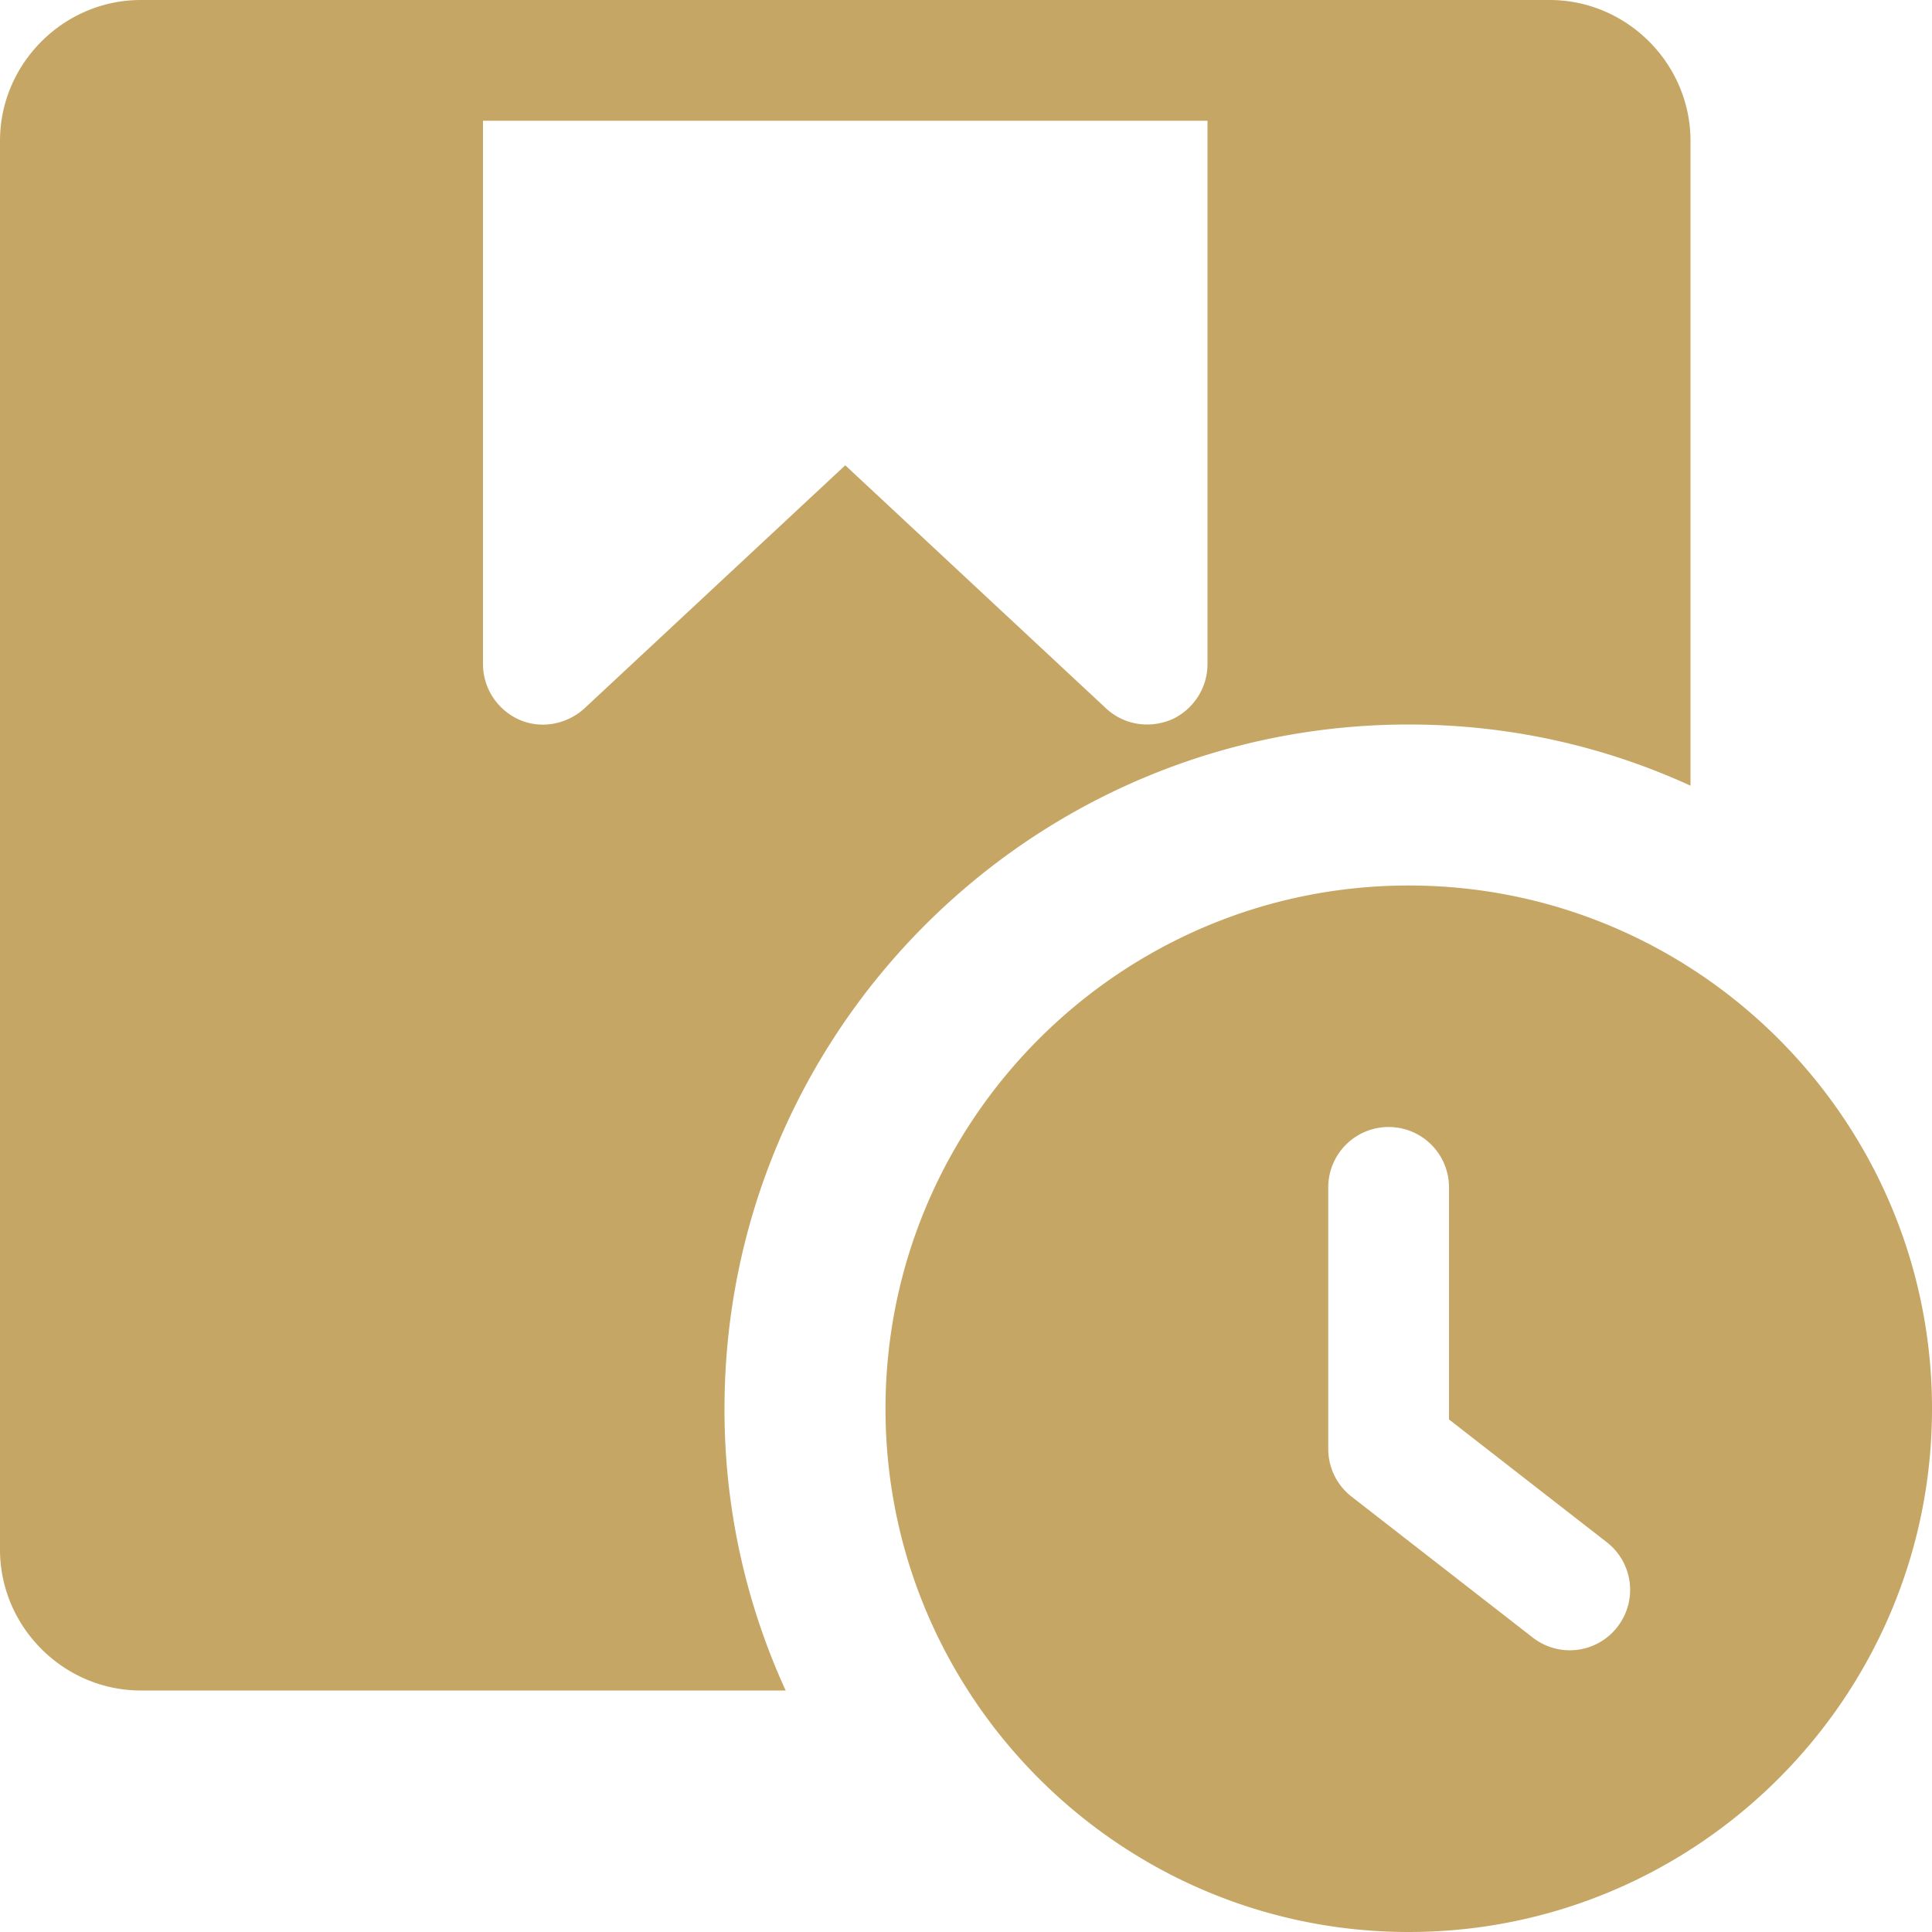
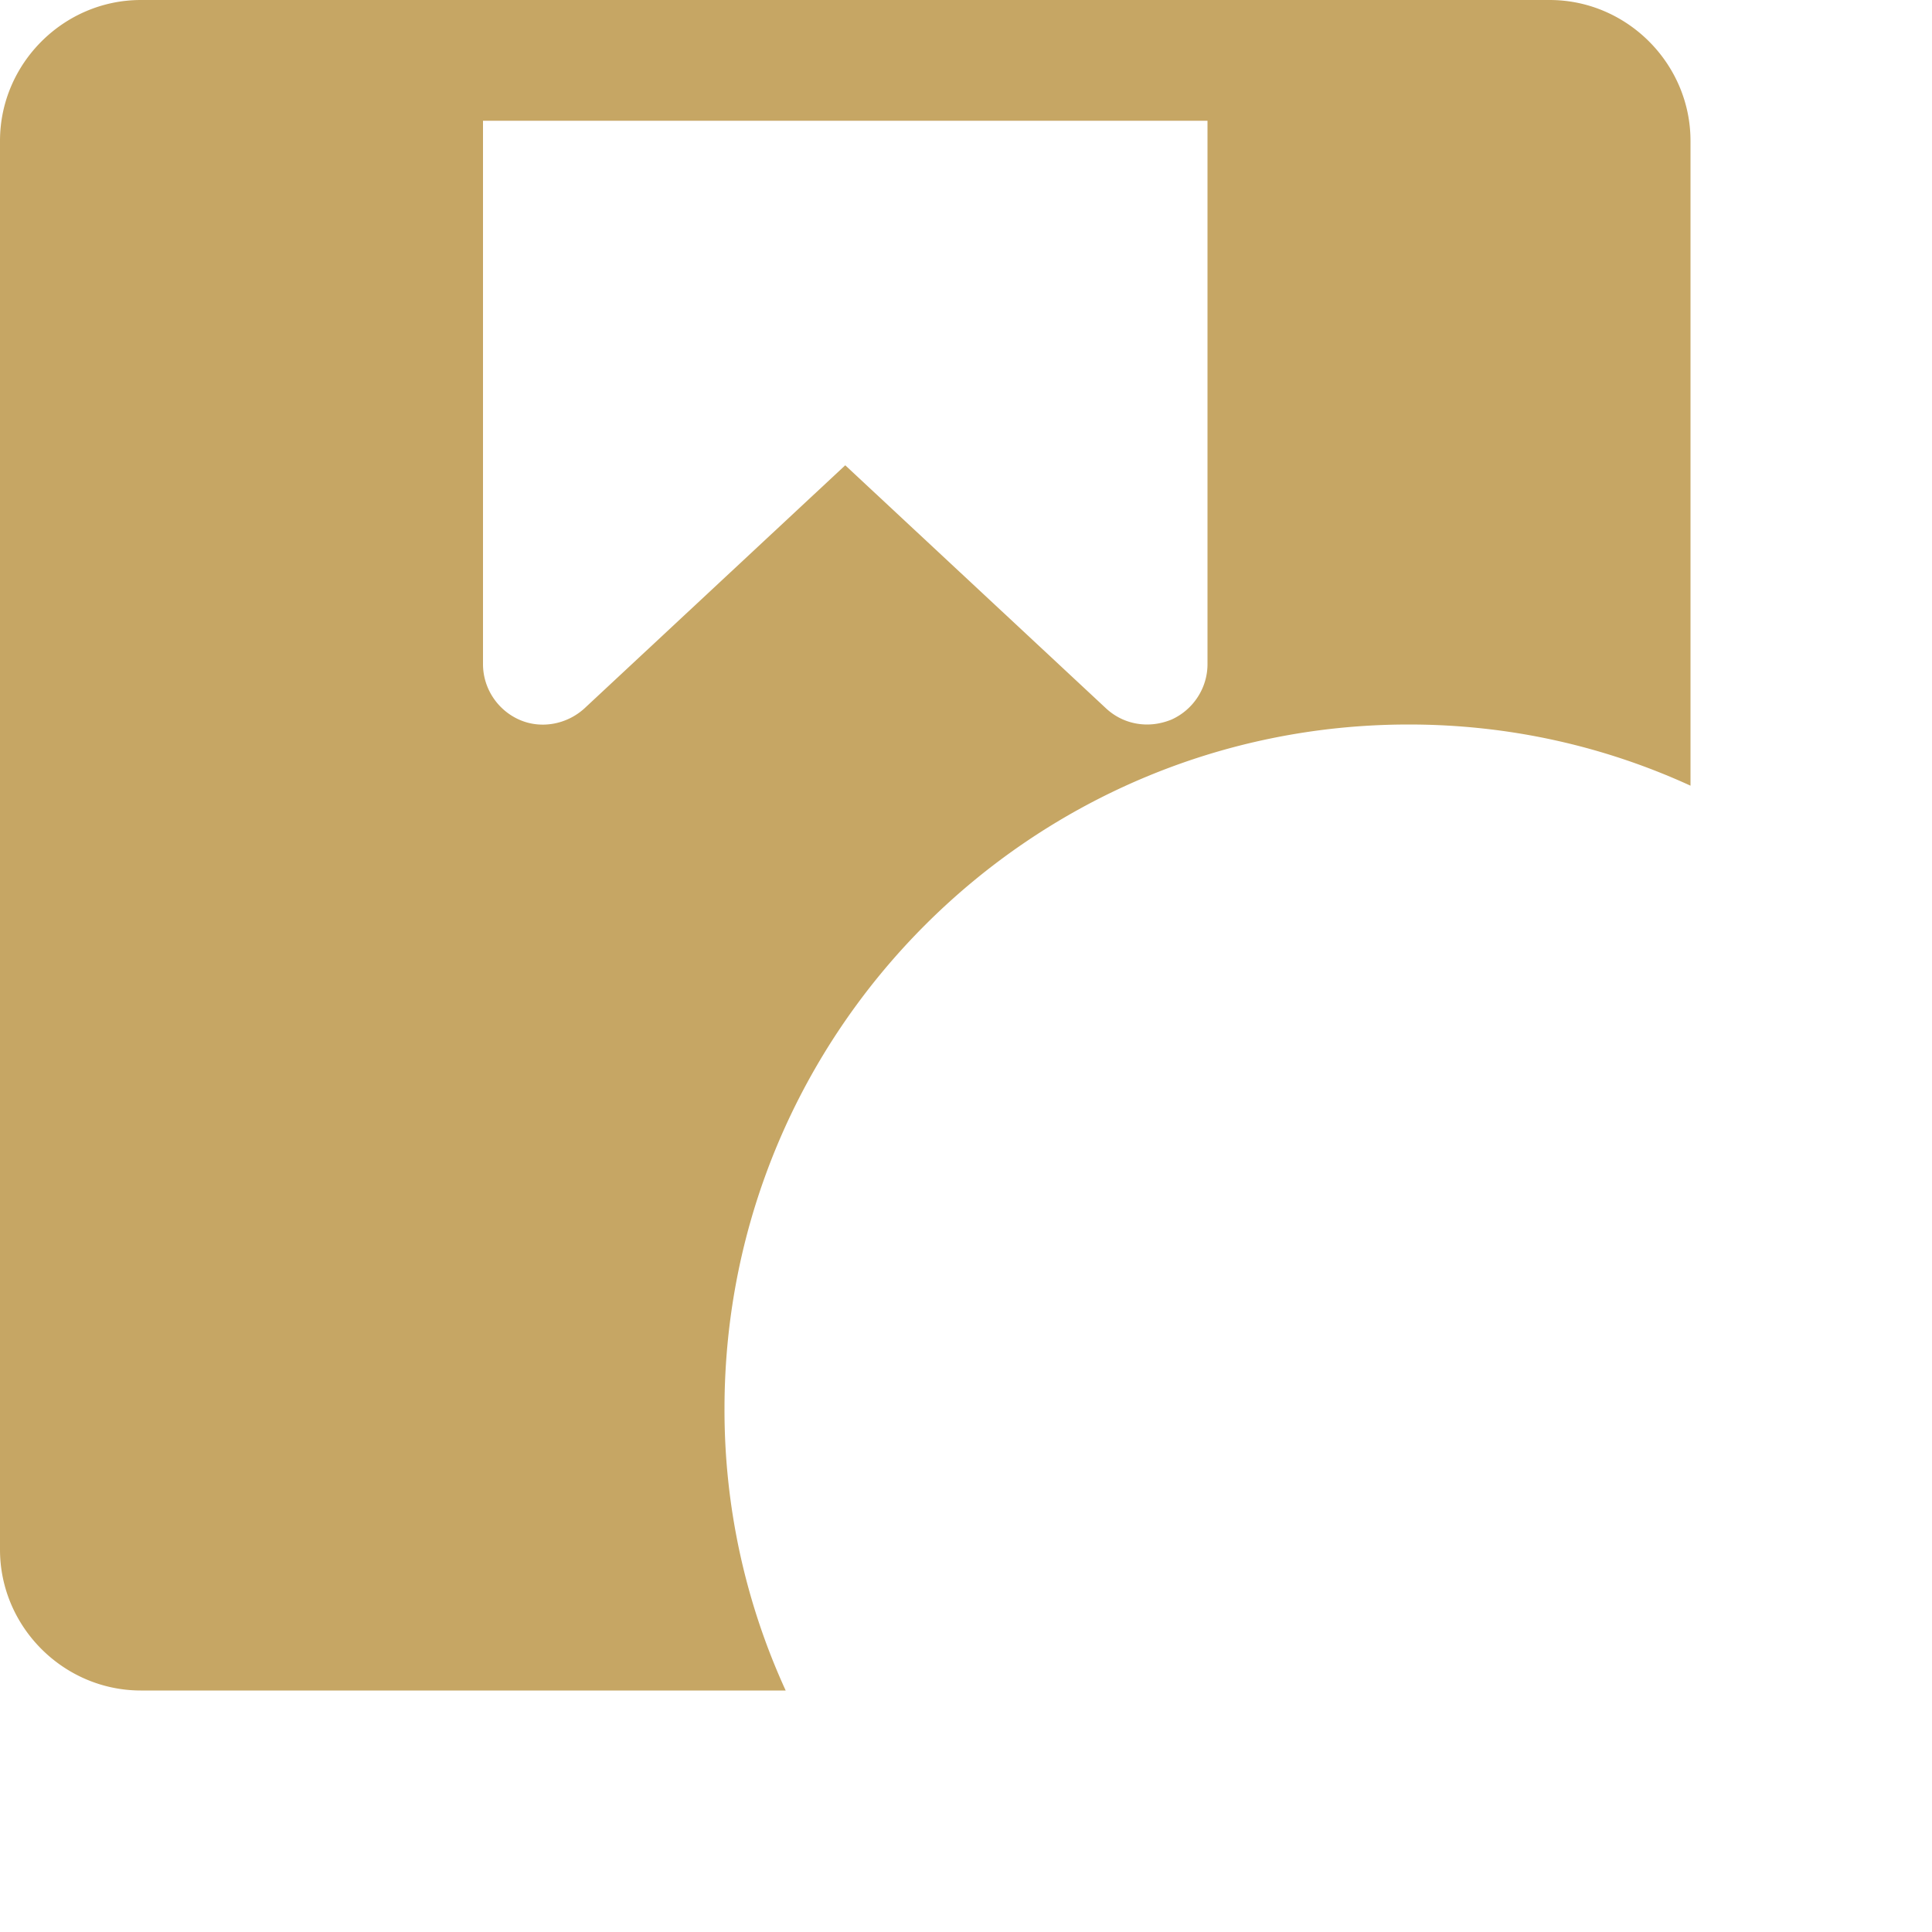
<svg xmlns="http://www.w3.org/2000/svg" version="1.1" width="512" height="512" x="0" y="0" viewBox="0 0 24 24" style="enable-background:new 0 0 512 512" xml:space="preserve" class="">
  <g>
    <path d="M19.25 0H1.75C.79 0 0 .79 0 1.75v17.5C0 20.21.79 21 1.75 21h8.01A8.365 8.365 0 0 1 9 17.5C9 12.81 12.81 9 17.5 9c1.25 0 2.43.27 3.5.76V1.75C21 .79 20.21 0 19.25 0zm-4.7 8.94c-.1.04-.2.06-.3.06-.19 0-.37-.07-.51-.2L10.5 5.78 7.26 8.8c-.22.2-.54.26-.81.14S6 8.55 6 8.25V1.5h9v6.75c0 .3-.18.57-.45.69z" fill="#c6a664" opacity="1" data-original="#000000" class="" />
-     <path d="M17.5 11c-3.584 0-6.5 2.916-6.5 6.5s2.916 6.5 6.5 6.5 6.5-2.916 6.5-6.5-2.916-6.5-6.5-6.5zm2.592 9.21a.748.748 0 0 1-1.052.132l-2.25-1.75A.75.75 0 0 1 16.5 18v-3.25a.75.75 0 0 1 1.5 0v2.883l1.96 1.525a.749.749 0 0 1 .132 1.052z" fill="#c6a664" opacity="1" data-original="#000000" class="" />
  </g>
</svg>